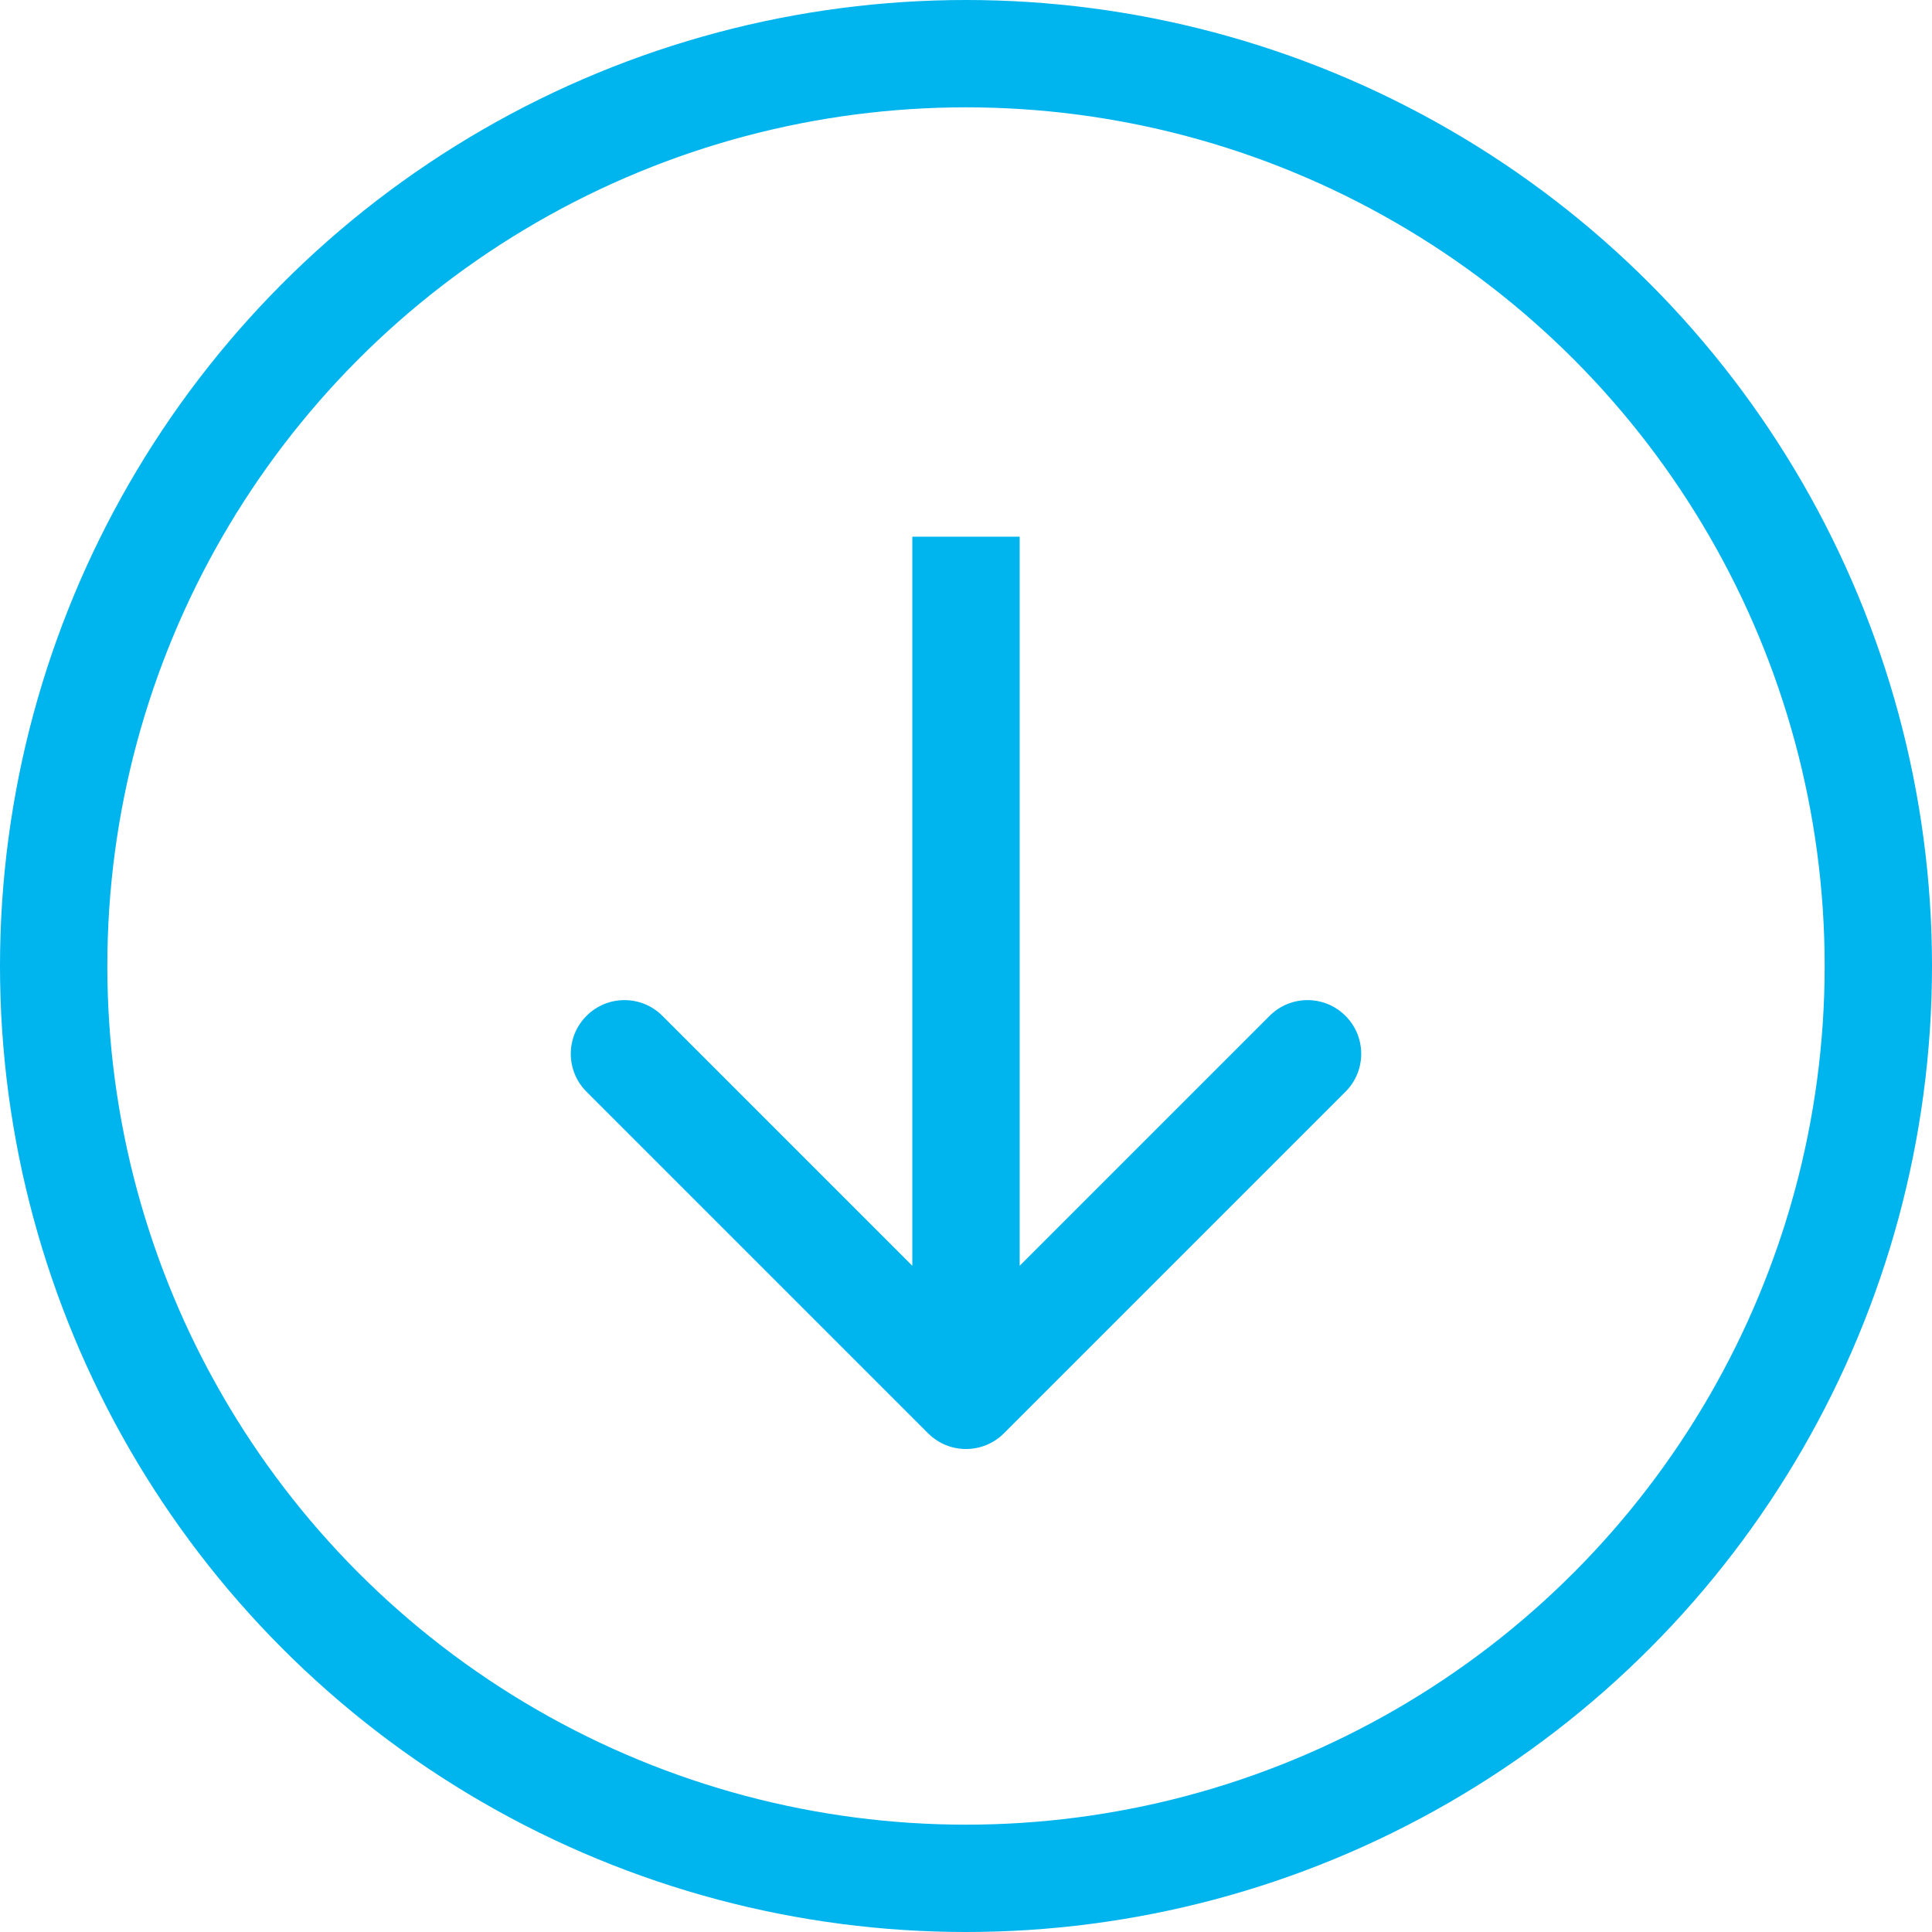
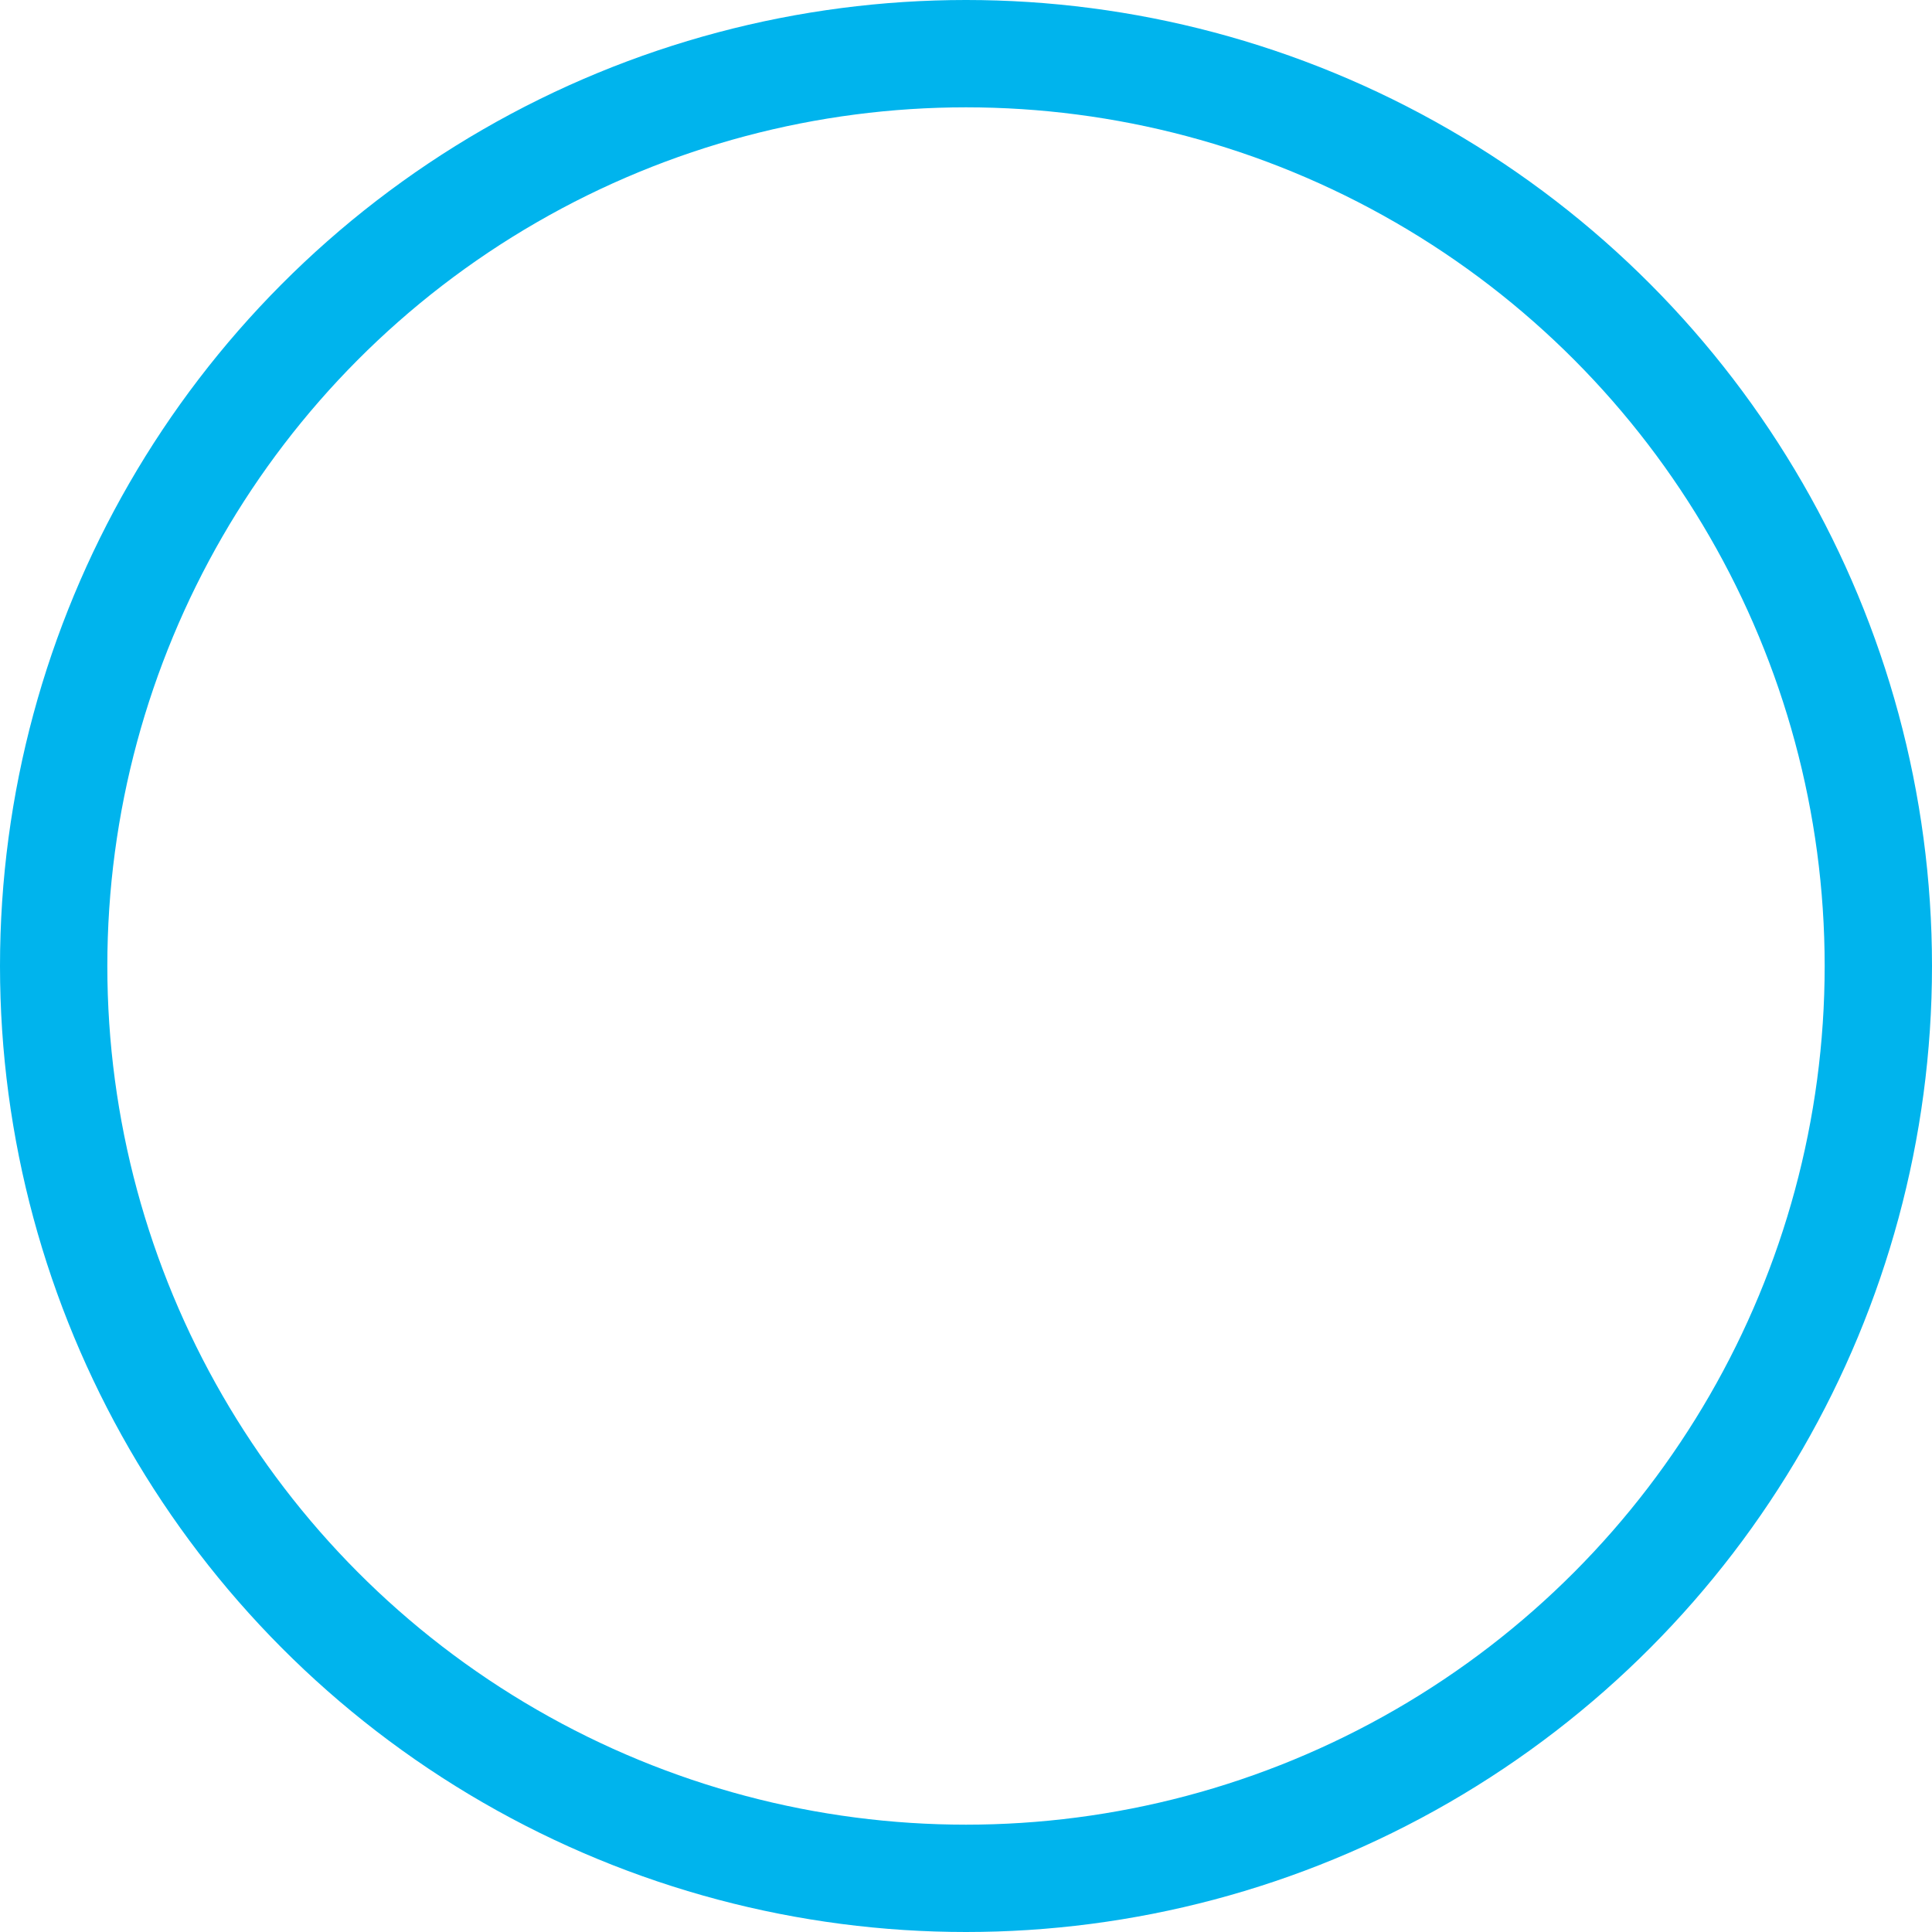
<svg xmlns="http://www.w3.org/2000/svg" width="36" height="36" viewBox="0 0 36 36" fill="none">
  <circle cx="18" cy="18" r="17" stroke="#00B4ED" stroke-width="2" />
-   <path d="M17.293 26.707C17.683 27.098 18.317 27.098 18.707 26.707L25.071 20.343C25.462 19.953 25.462 19.32 25.071 18.929C24.68 18.538 24.047 18.538 23.657 18.929L18 24.586L12.343 18.929C11.953 18.538 11.319 18.538 10.929 18.929C10.538 19.32 10.538 19.953 10.929 20.343L17.293 26.707ZM17 10L17 26L19 26L19 10L17 10Z" fill="#00B4ED" />
</svg>